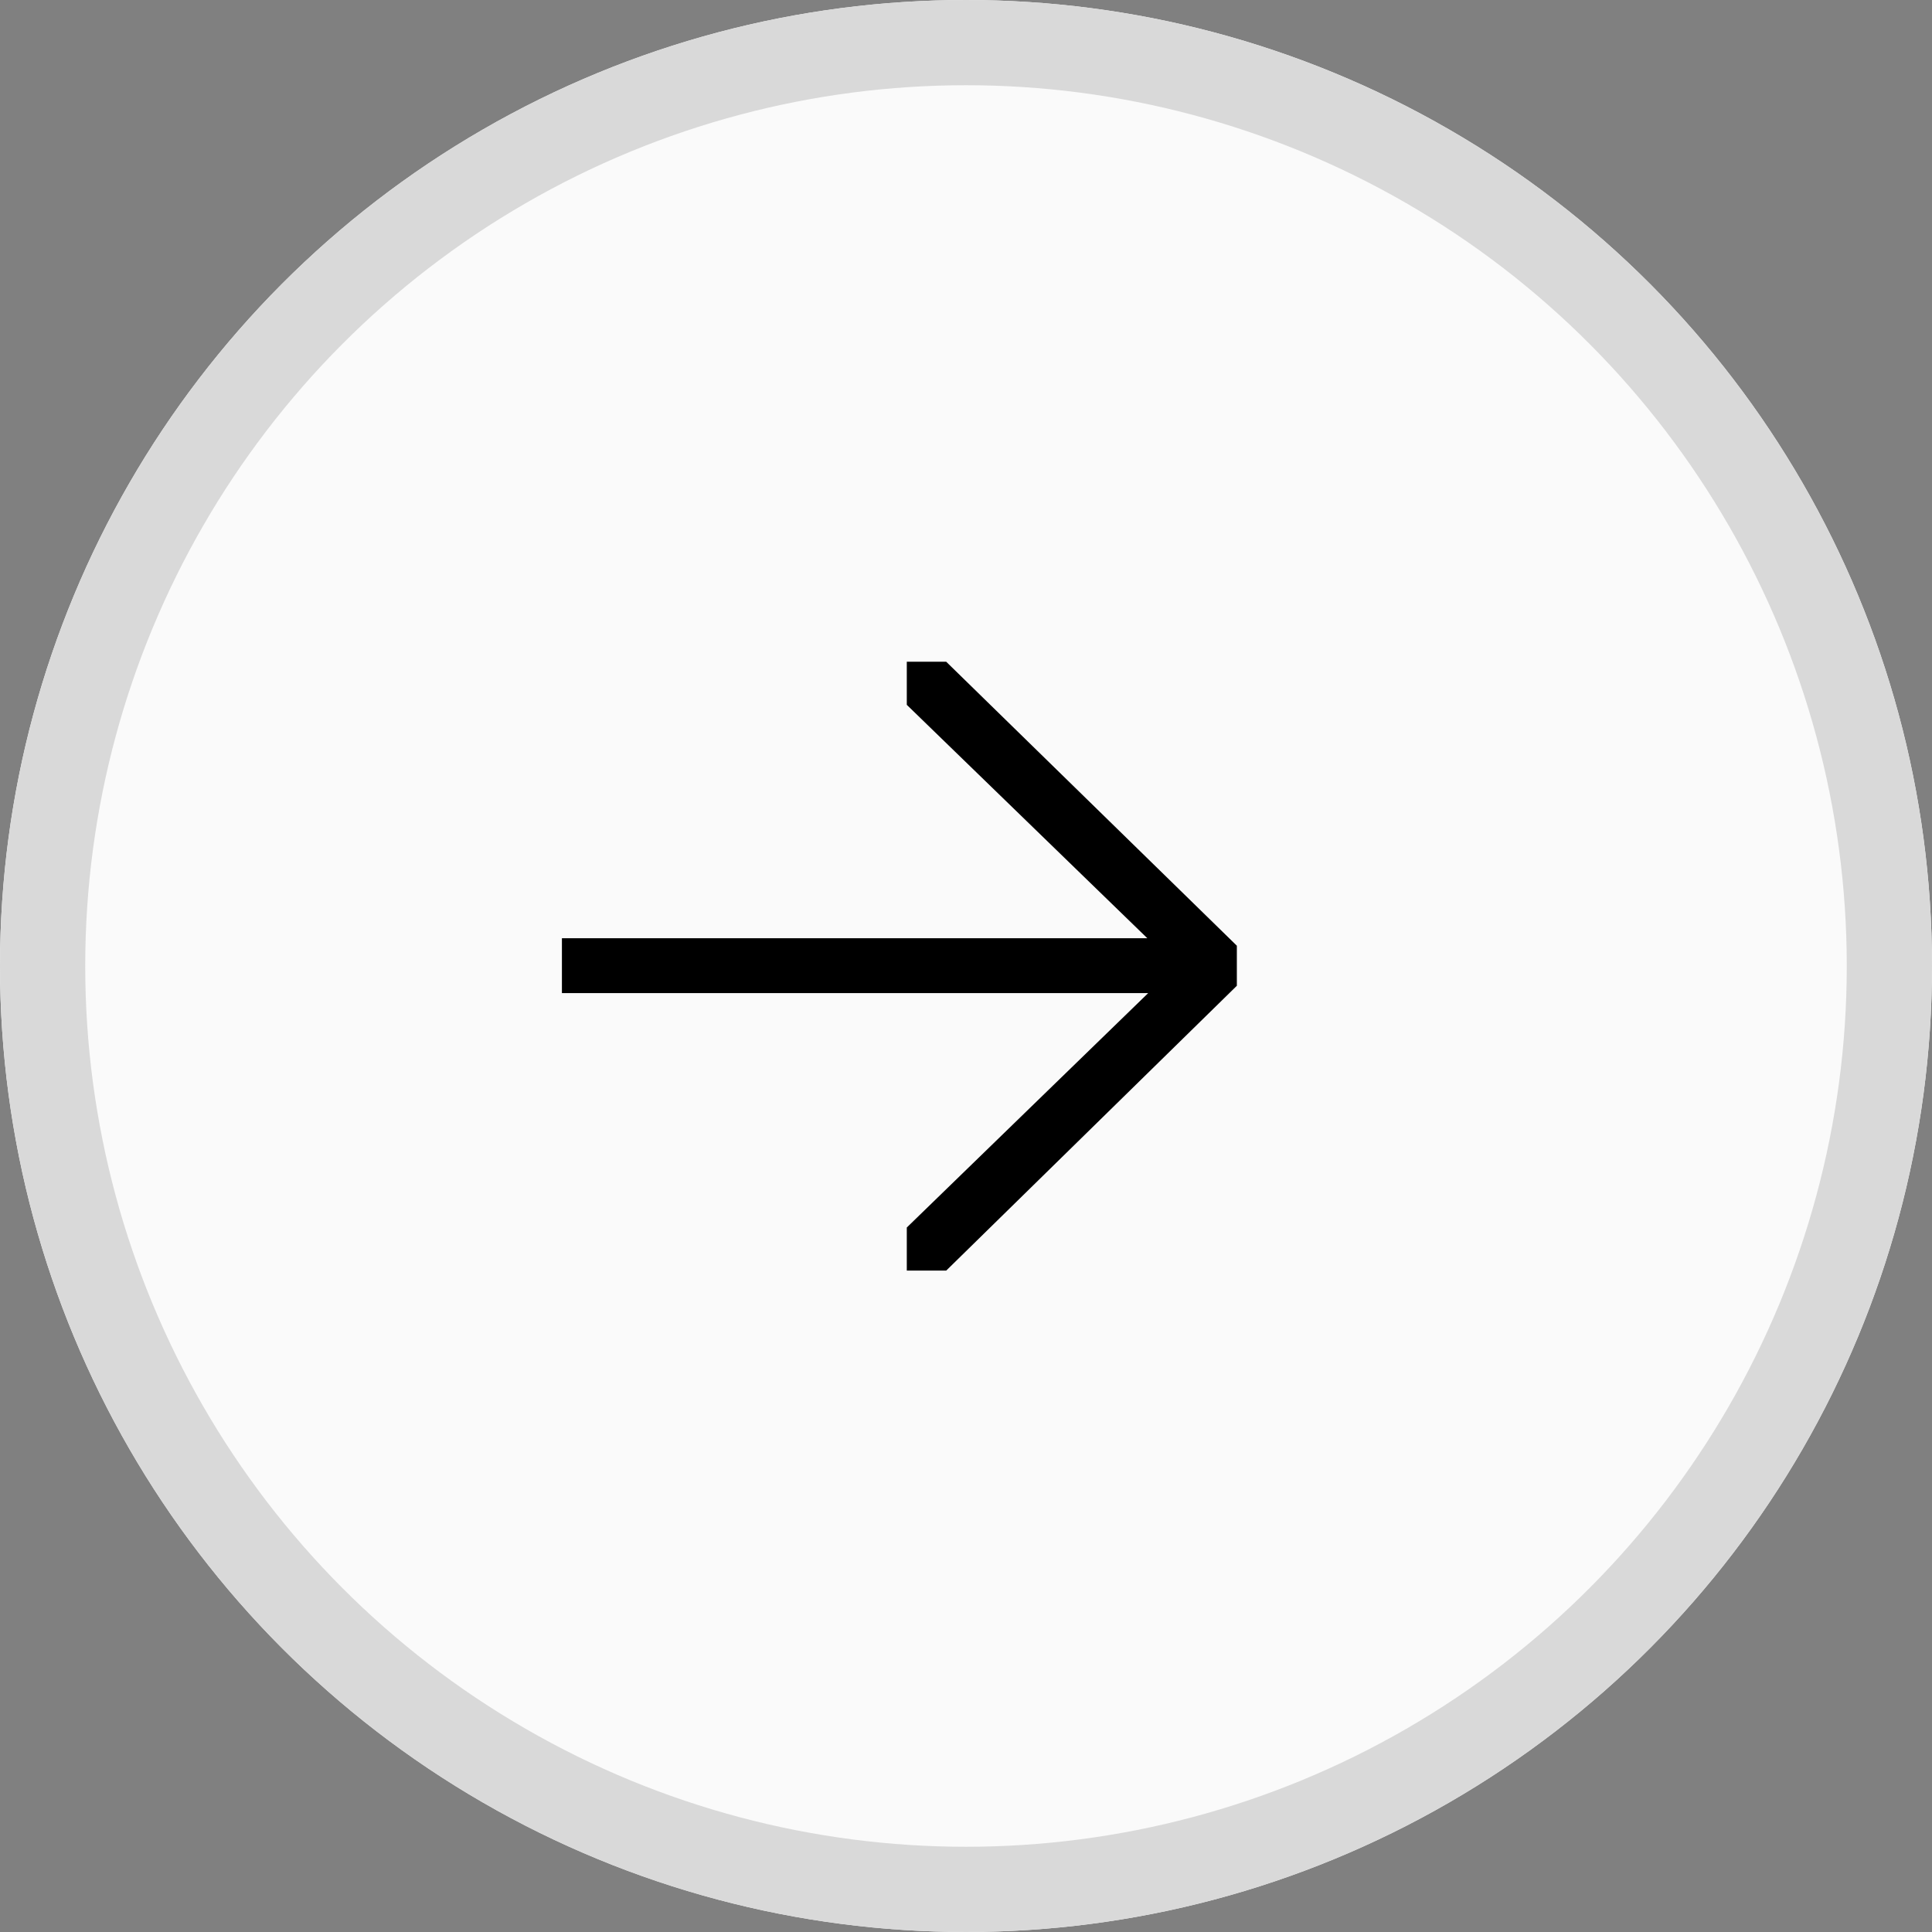
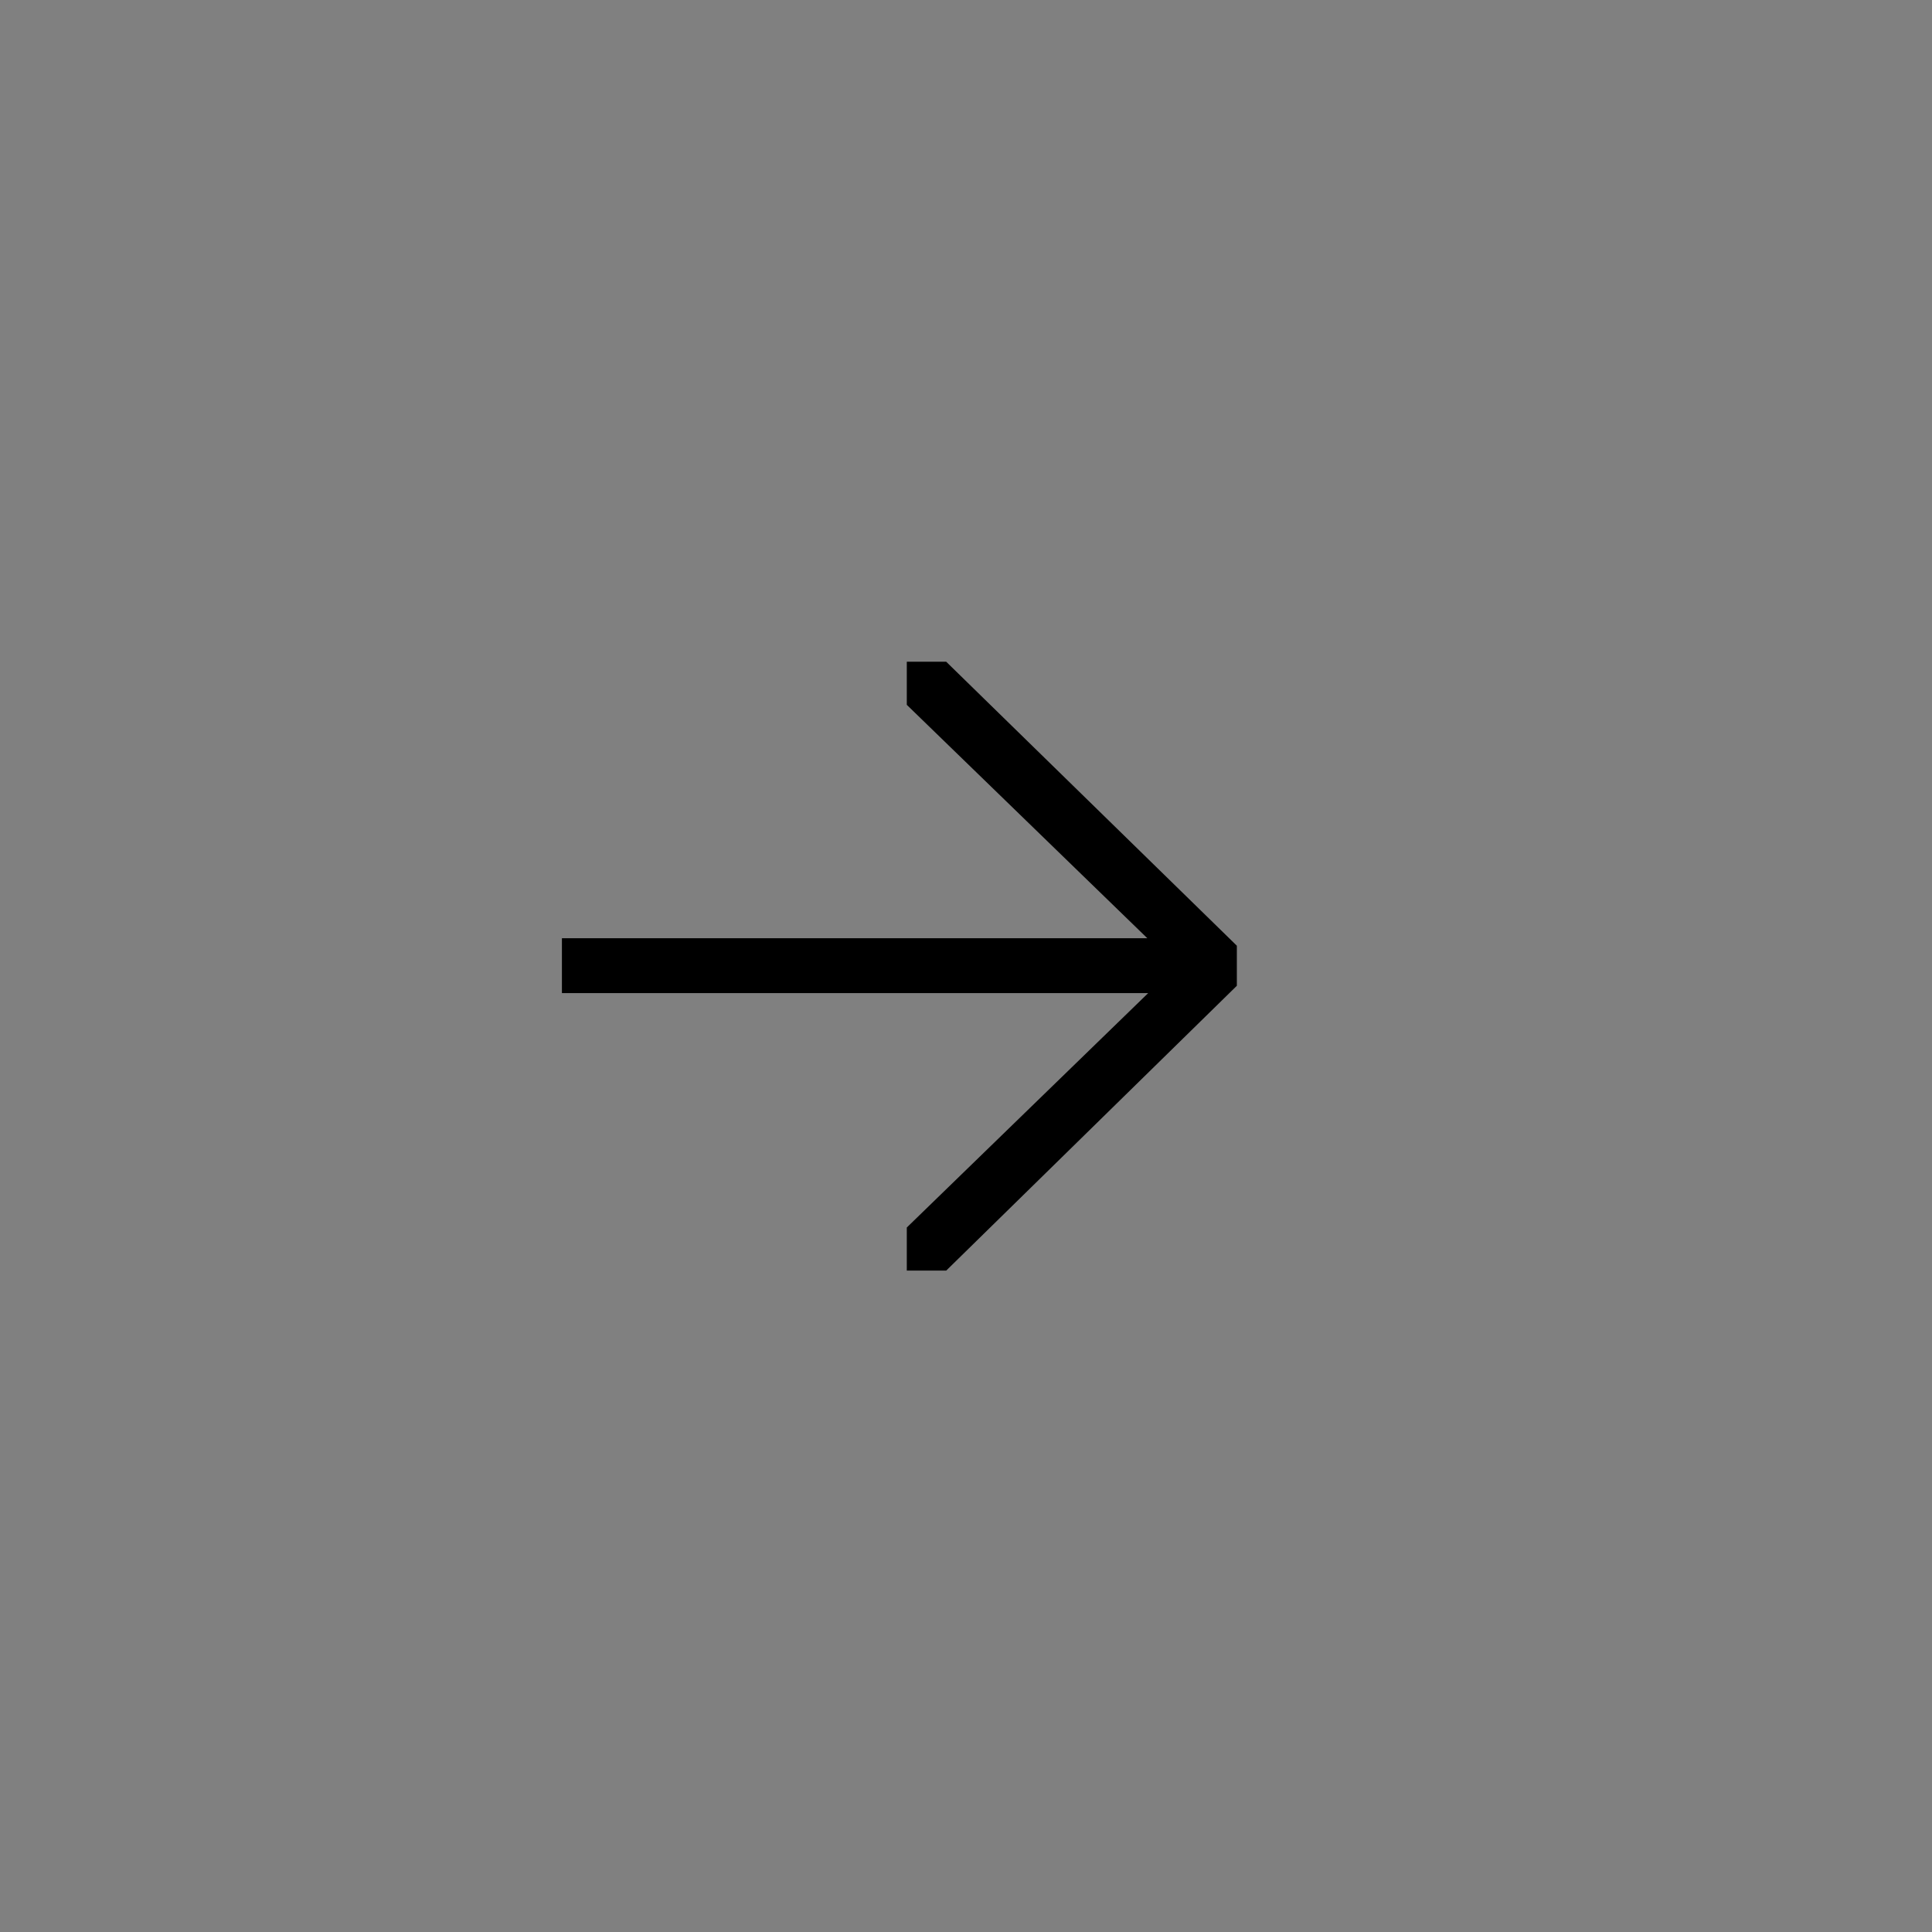
<svg xmlns="http://www.w3.org/2000/svg" id="Group_251" data-name="Group 251" width="34.004" height="34.004" viewBox="0 0 34.004 34.004">
  <rect x="0" y="0" width="34.004" height="34.004" fill="#808080" stroke="none" />
  <g id="Ellipse_53" data-name="Ellipse 53" transform="translate(0)" fill="#fafafa" stroke="#d9d9d9" stroke-width="1.5">
-     <ellipse cx="17.002" cy="17.002" rx="17.002" ry="17.002" stroke="none" />
-     <ellipse cx="17.002" cy="17.002" rx="16.252" ry="16.252" fill="none" />
-   </g>
+     </g>
  <path id="_" data-name="→" d="M6.07,9.9v.616h.553l5.056-4.955V4.94L6.623,0H6.07V.616l4.38,4.25H0v.766H10.465Z" transform="translate(9.99 11.747)" stroke="#000" stroke-width="0.2" fill-rule="evenodd" />
</svg>